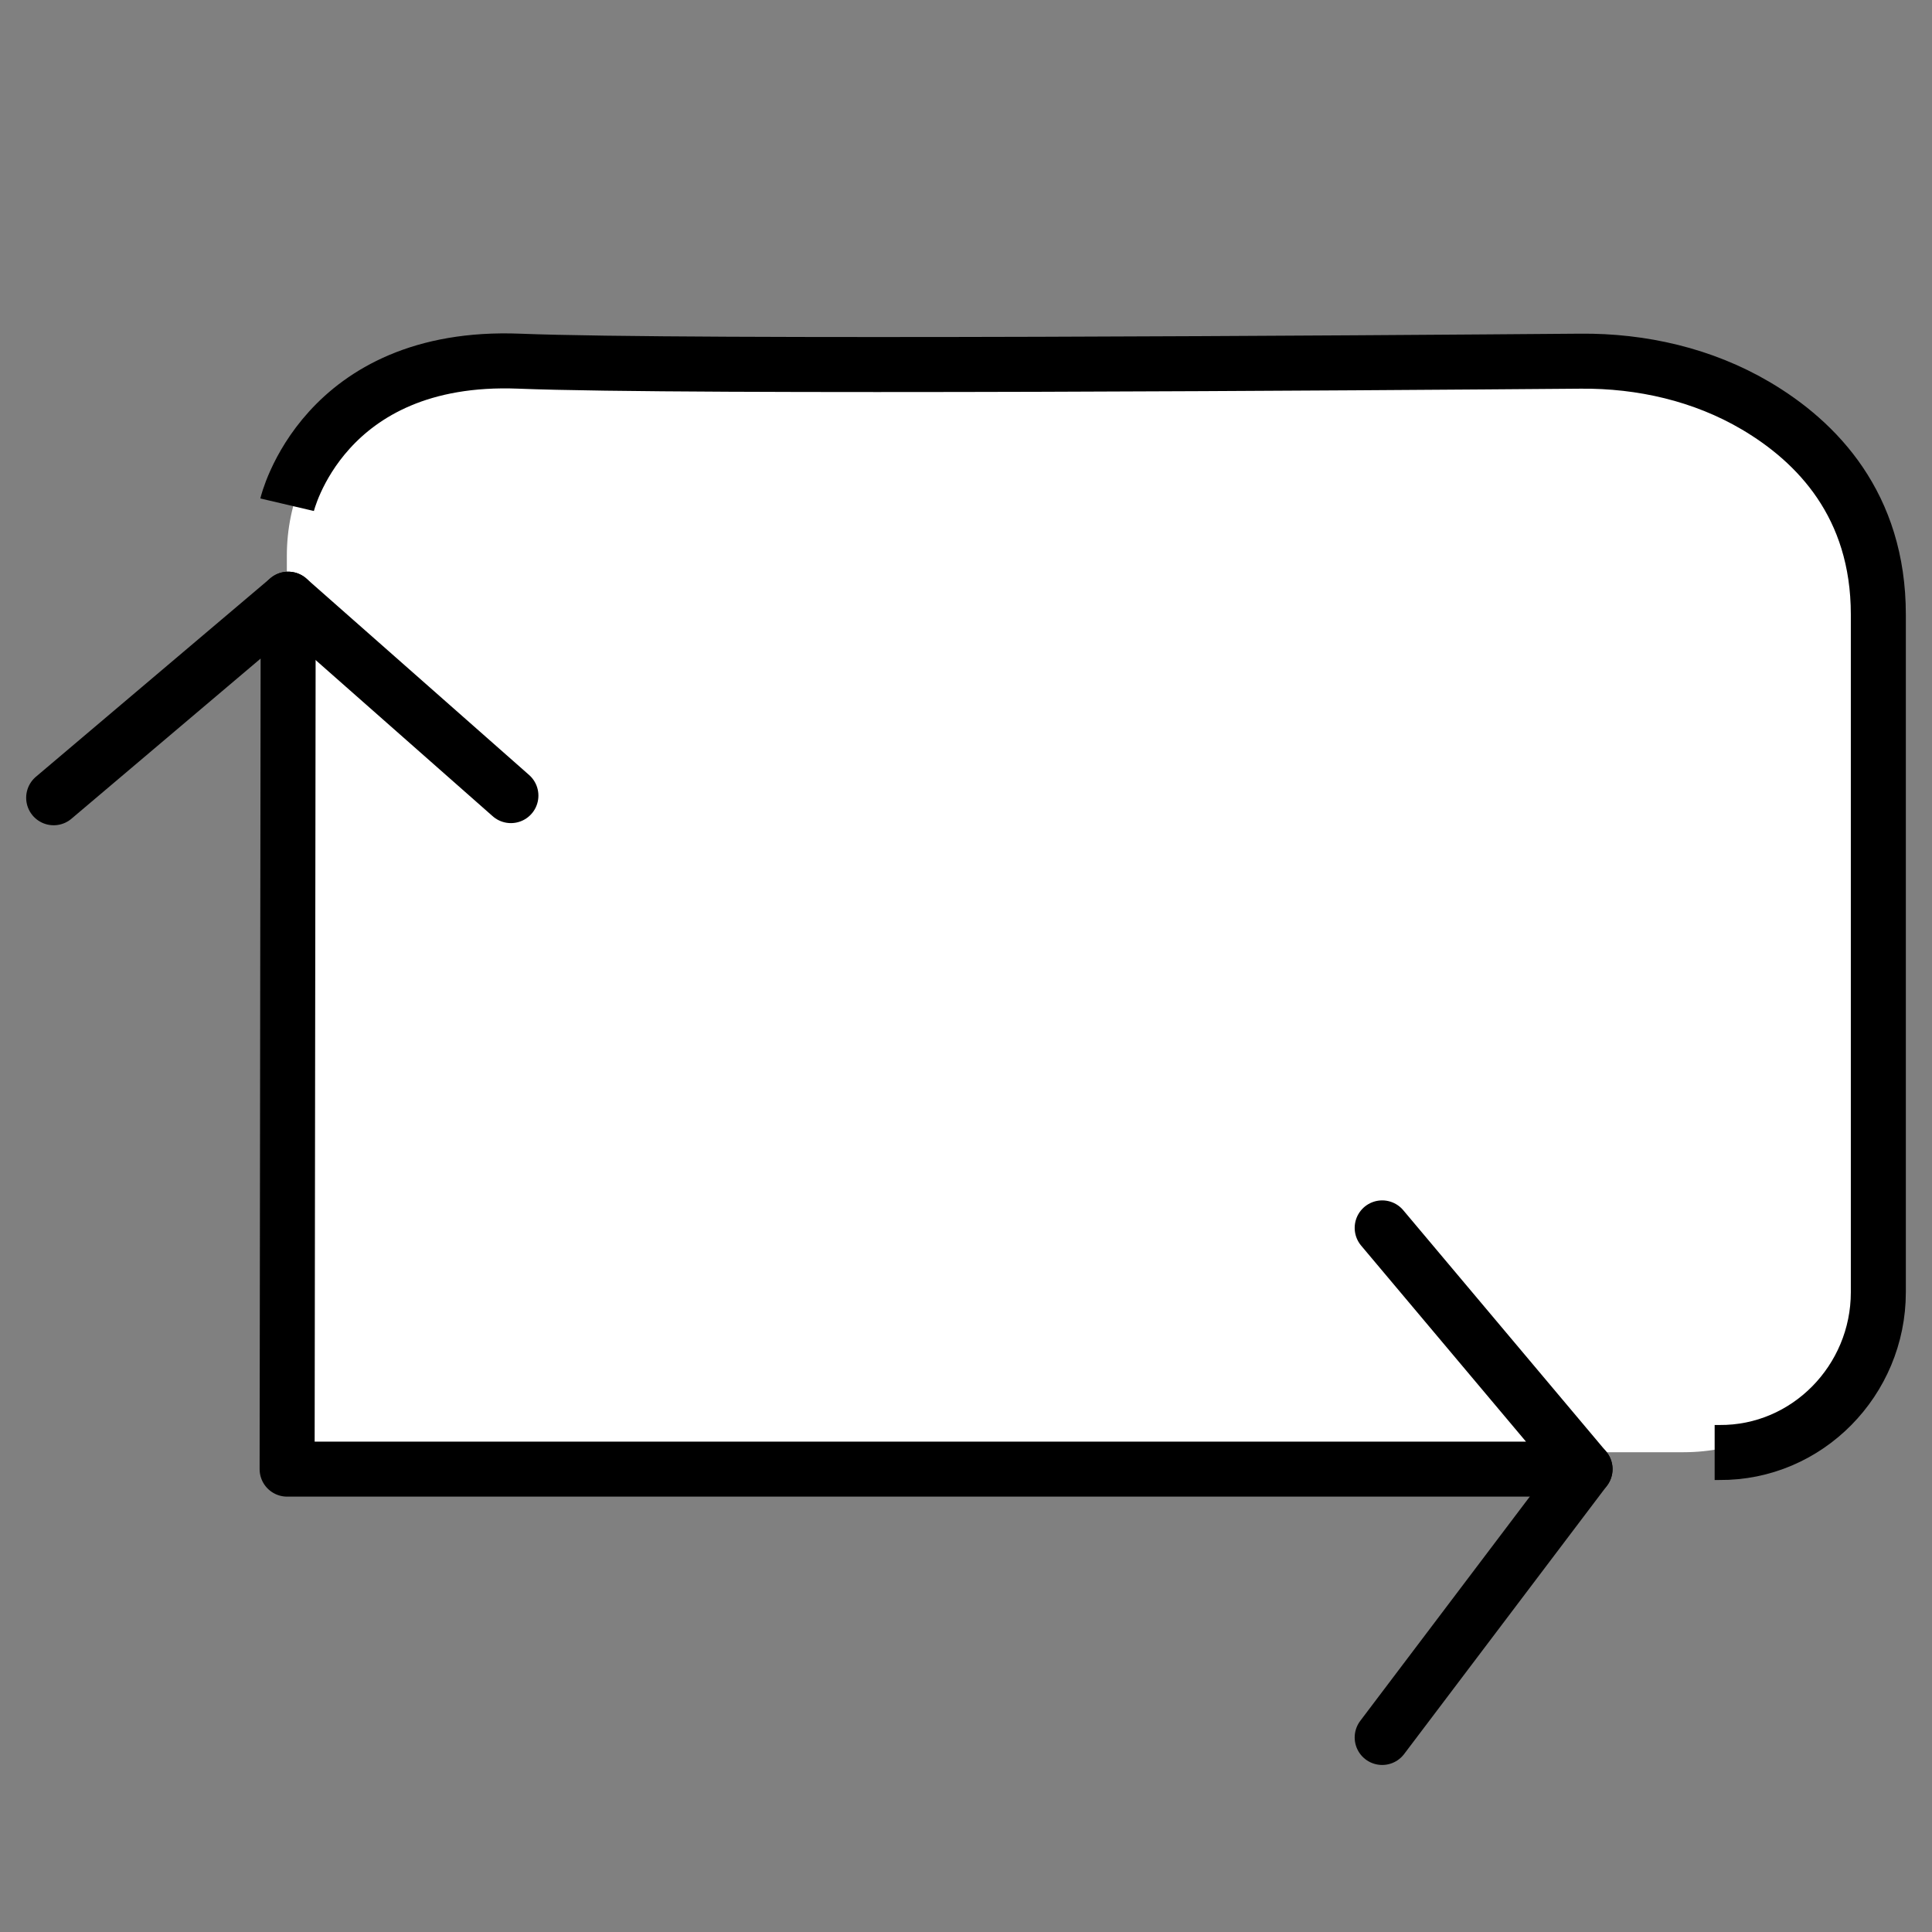
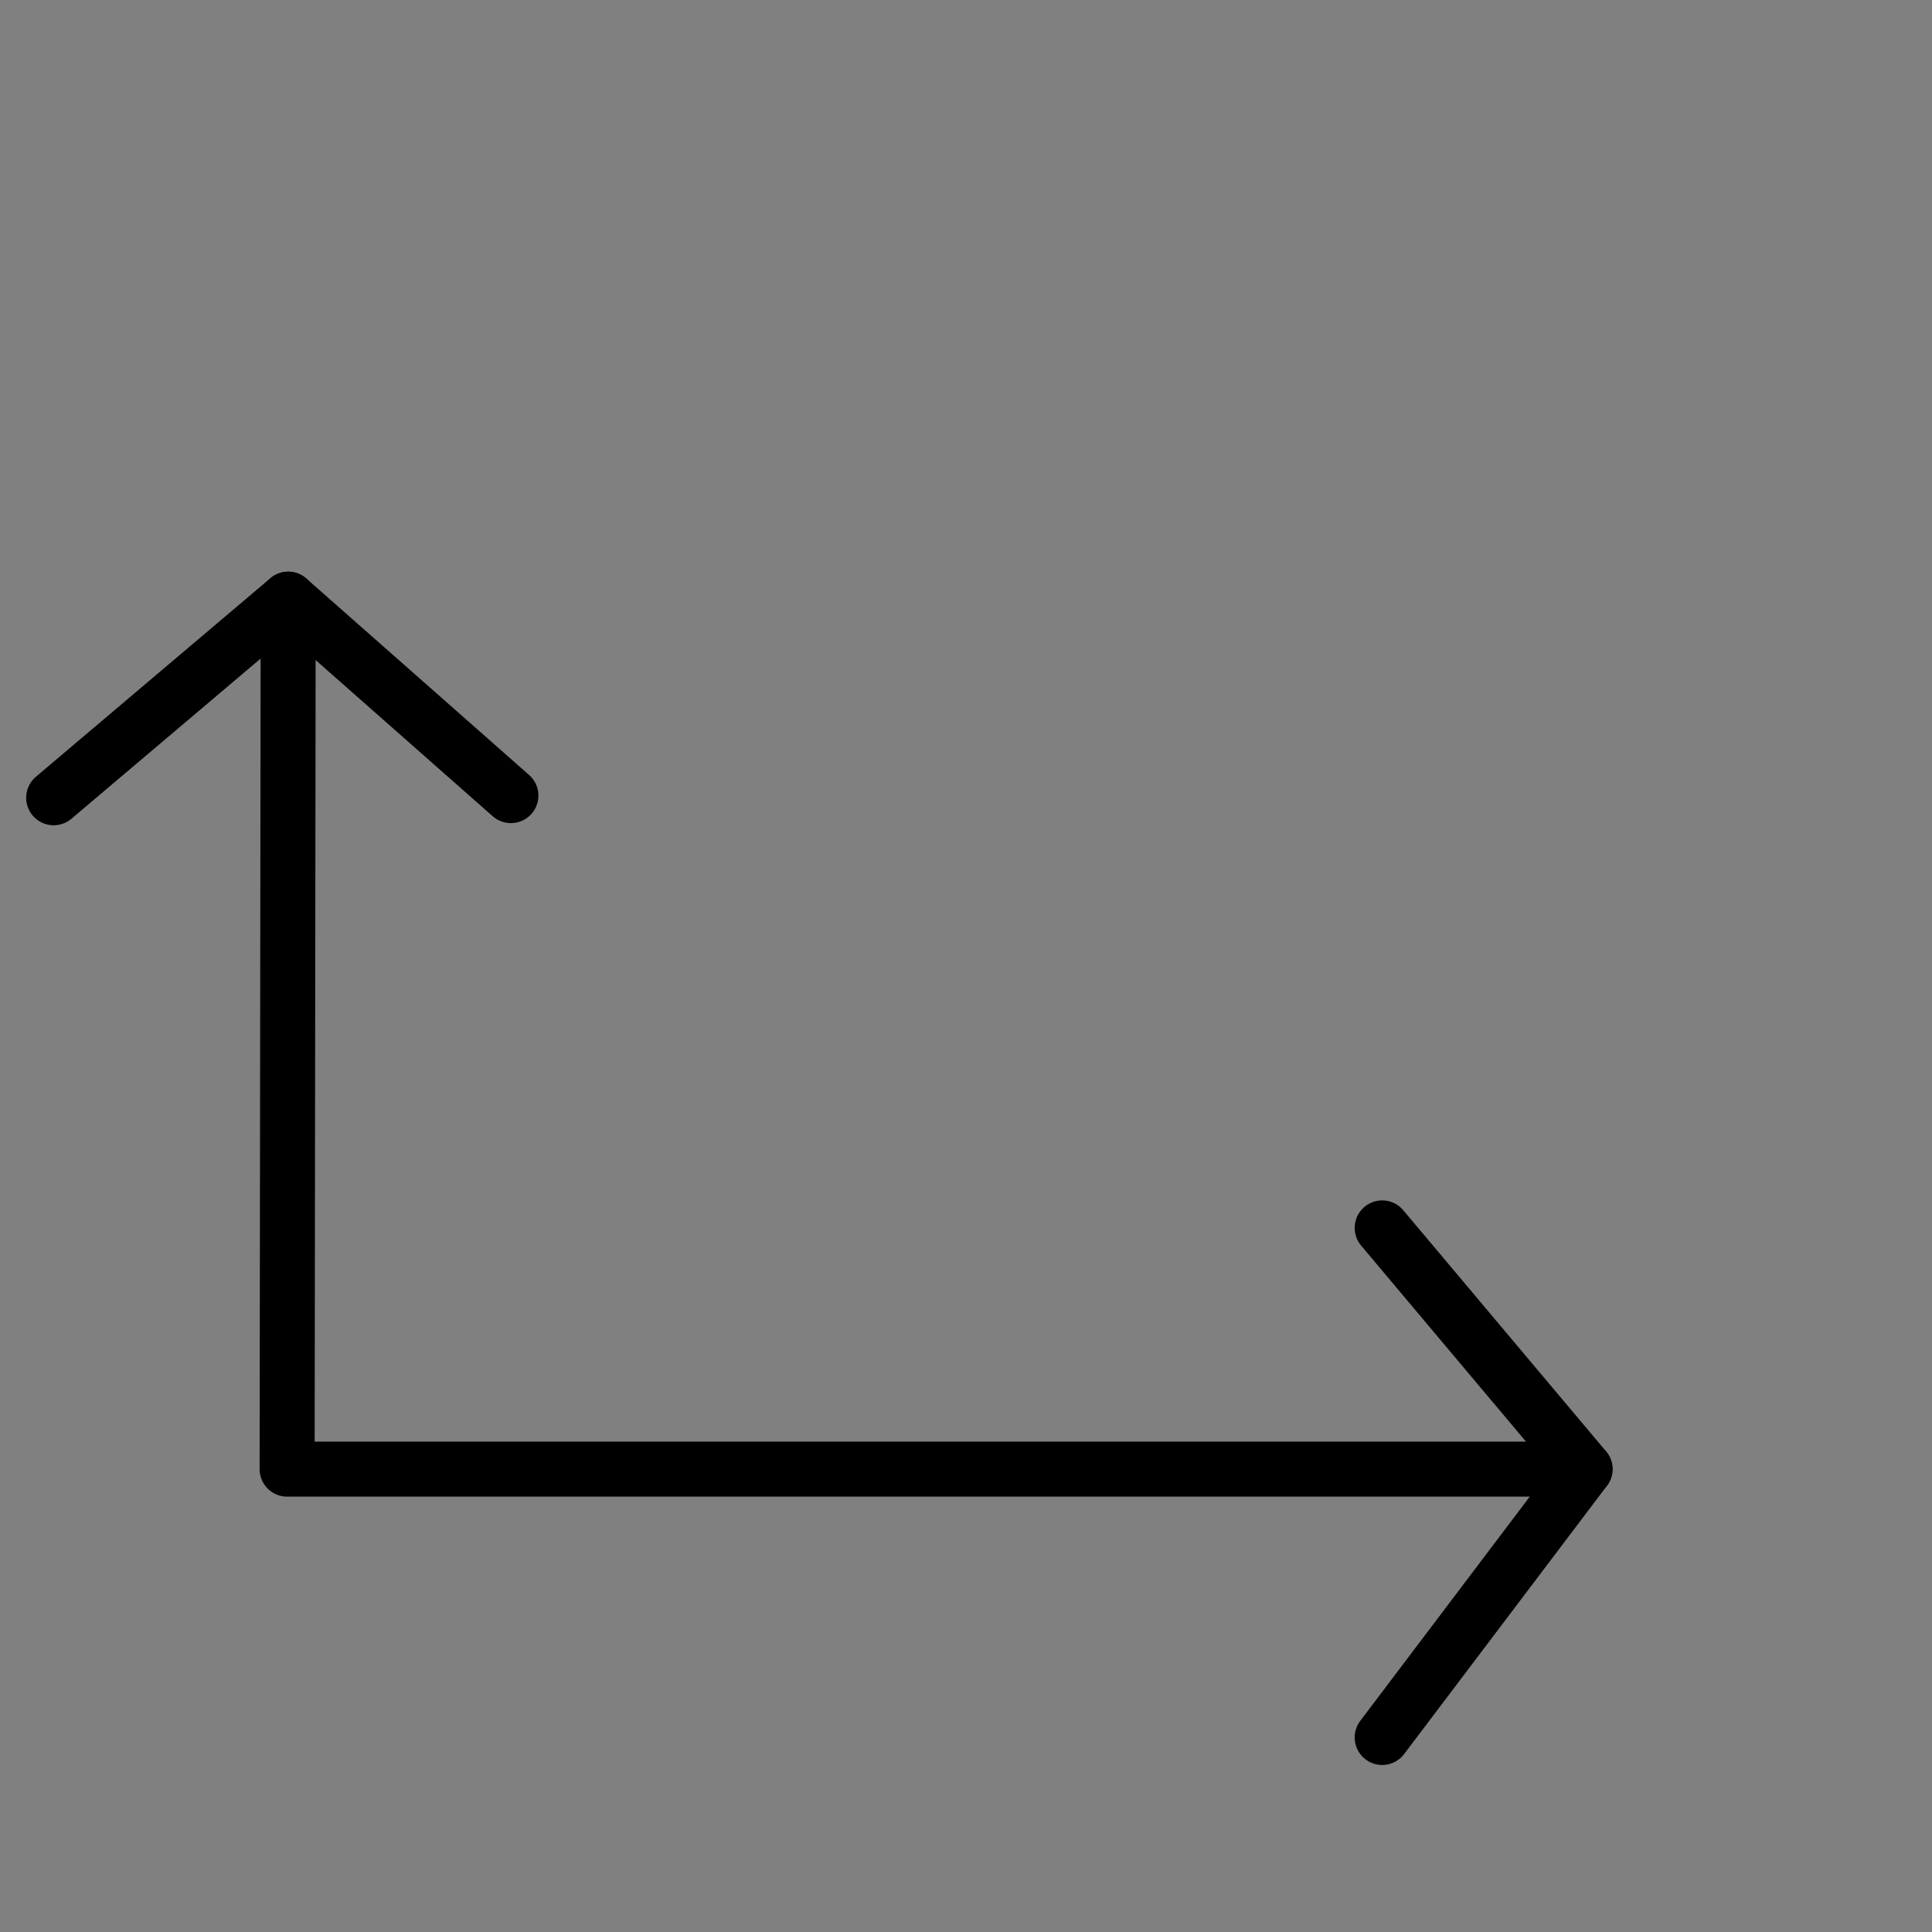
<svg xmlns="http://www.w3.org/2000/svg" id="Calque_1" data-name="Calque 1" viewBox="0 0 72 72">
  <rect x="0" y="0" width="72" height="72" fill="#808080" stroke="none" />
  <defs>
    <style>
      .cls-1 {
        stroke-linejoin: round;
      }

      .cls-1, .cls-2 {
        stroke-linecap: round;
      }

      .cls-1, .cls-2, .cls-3 {
        fill: none;
        stroke: #000;
        stroke-width: 2.05px;
      }

      .cls-2, .cls-3 {
        stroke-miterlimit: 10;
      }

      .cls-4 {
        fill: #fff;
        stroke-width: 0px;
      }
    </style>
  </defs>
-   <path class="cls-4" d="M17.97,13.44h42.51c5.26,0,9.53,4.27,9.53,9.53v23.88c0,4.01-3.26,7.27-7.27,7.27H12.23c-.85,0-1.54-.69-1.54-1.54v-31.87c0-4.01,3.26-7.27,7.27-7.27Z" />
  <g>
    <g>
      <polyline class="cls-1" points="51.51 45.76 59.07 54.75 10.7 54.75 10.74 22.33 2 29.73" />
      <line class="cls-2" x1="19.04" y1="29.65" x2="10.74" y2="22.33" />
    </g>
    <line class="cls-2" x1="51.51" y1="64.75" x2="59.07" y2="54.75" />
  </g>
-   <path class="cls-3" d="M10.7,18.81s1.32-5.64,8.65-5.35c6.27.25,32.19.06,39.55,0,2.28-.02,4.56.5,6.53,1.66,2.29,1.35,4.57,3.71,4.57,7.78v25.26c0,3.28-2.65,6-5.93,5.97-.06,0-.11,0-.17,0" />
</svg>